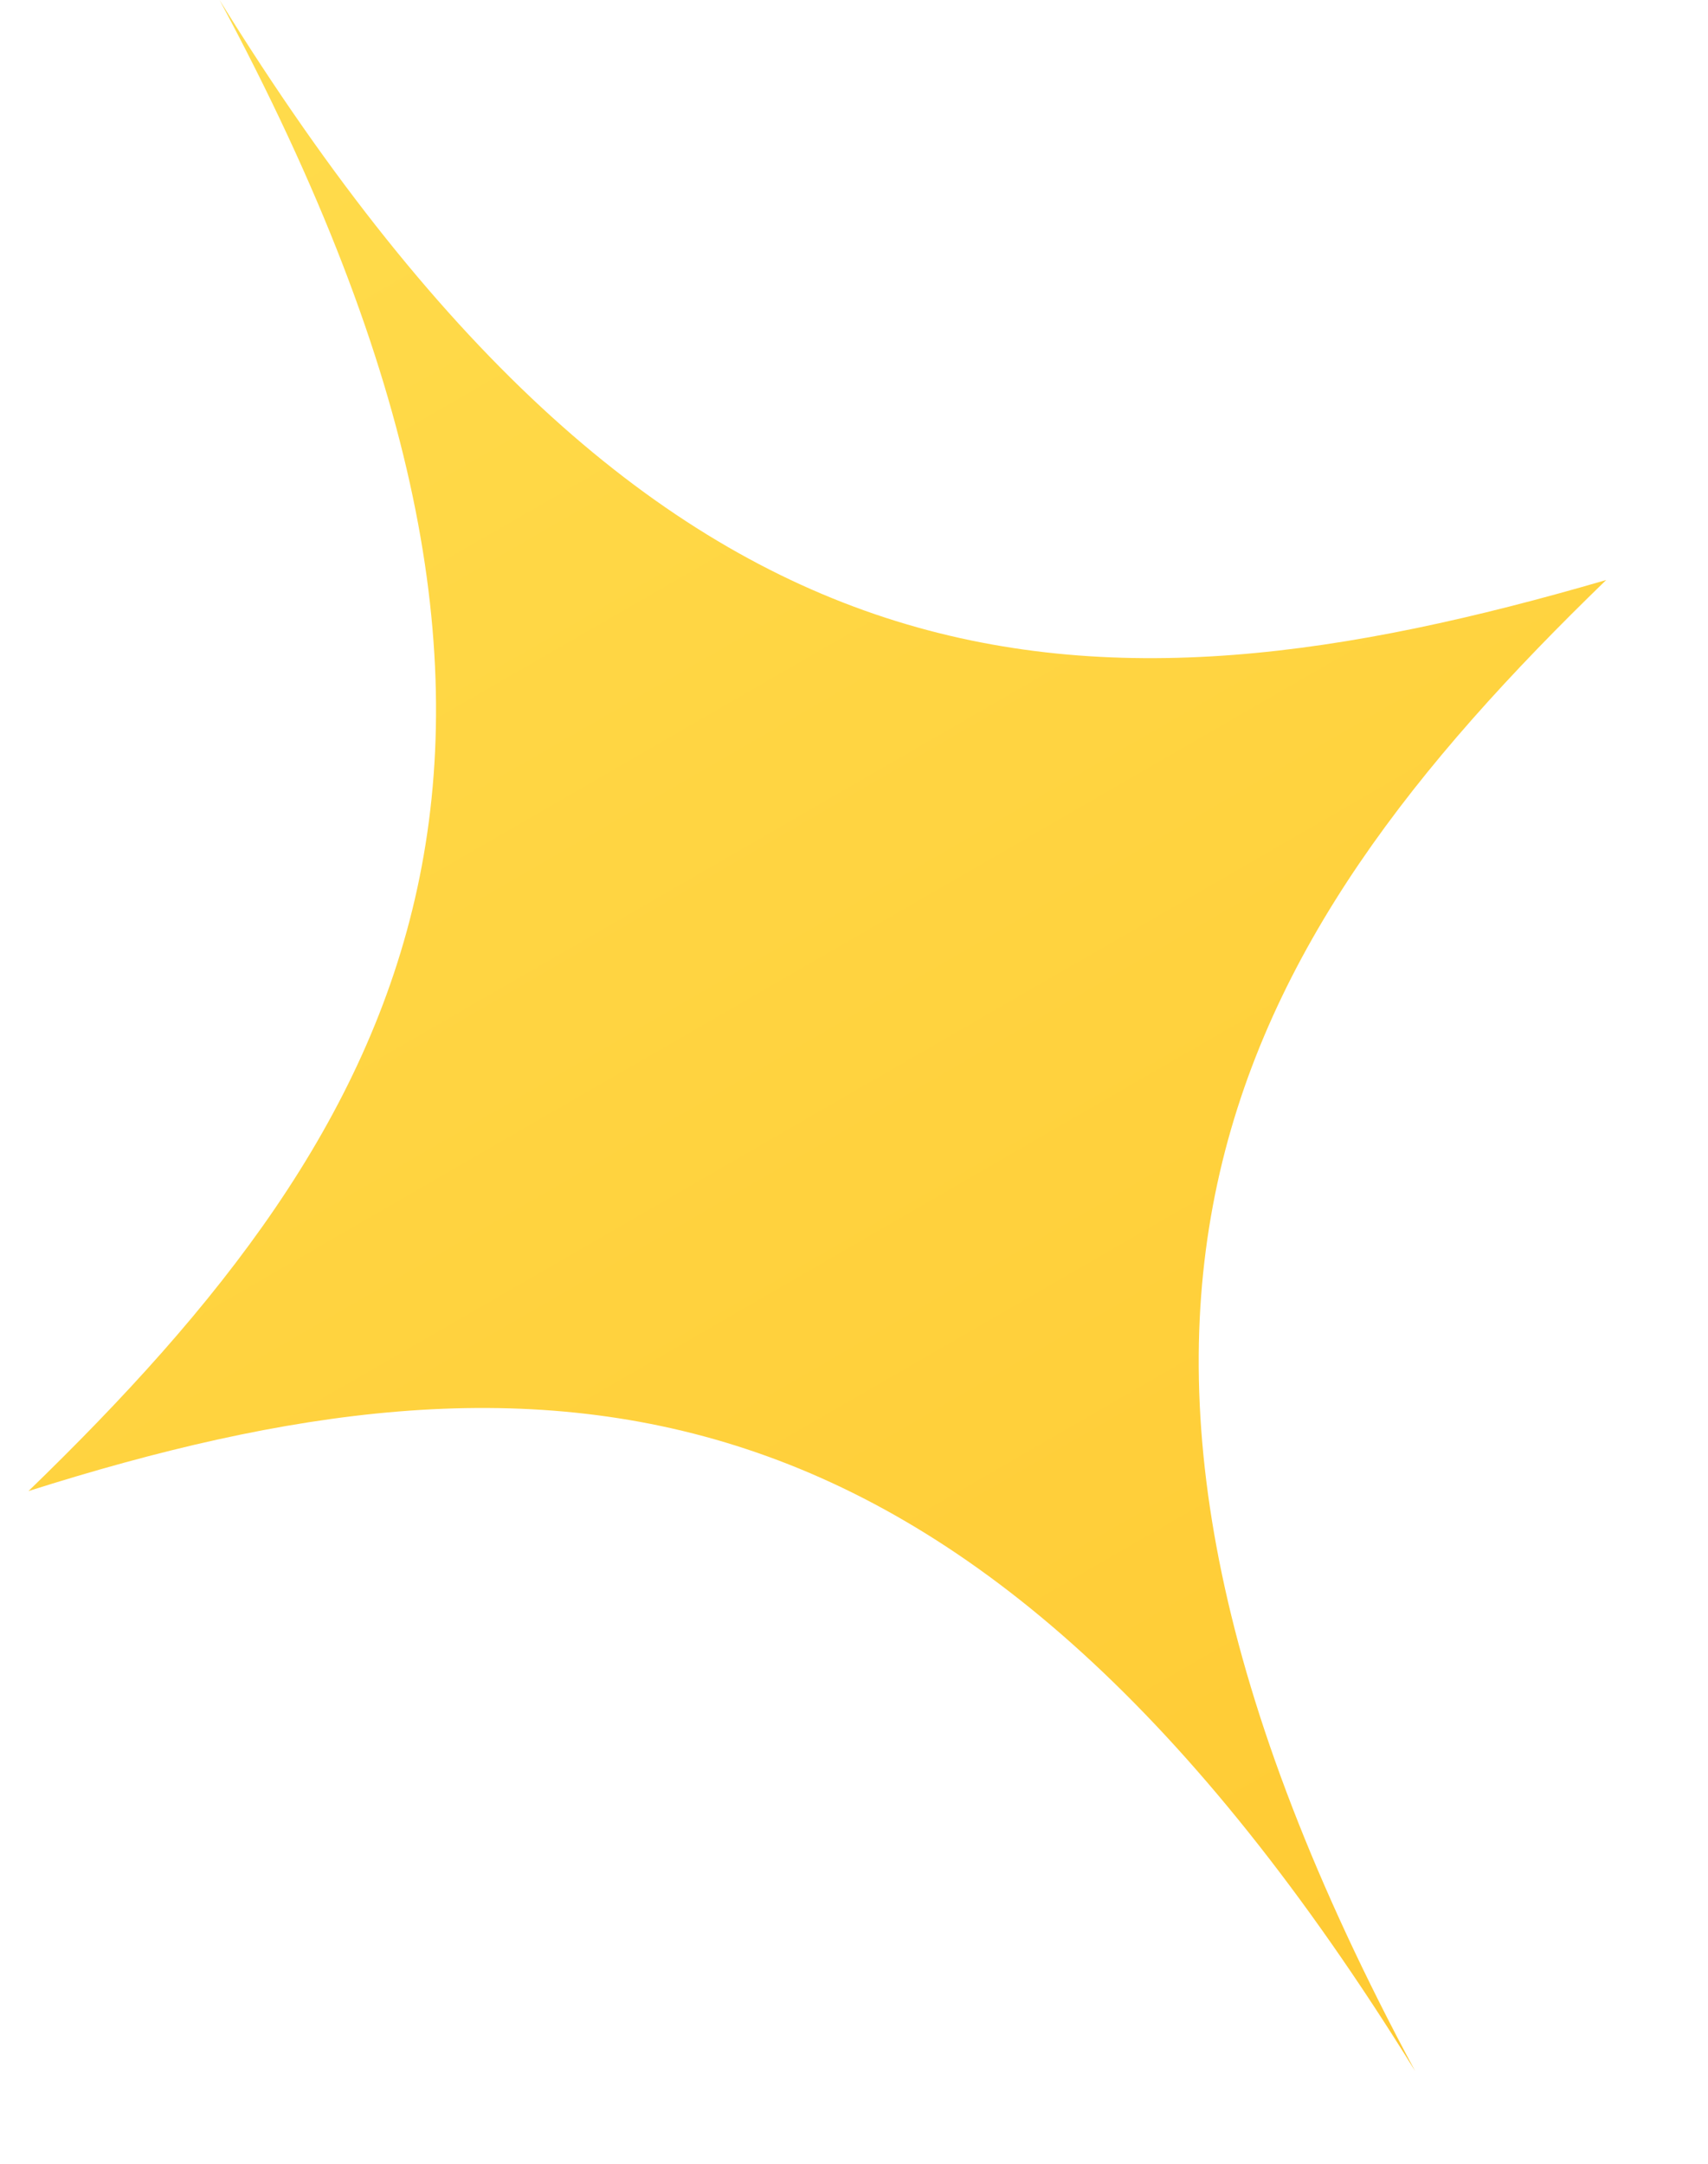
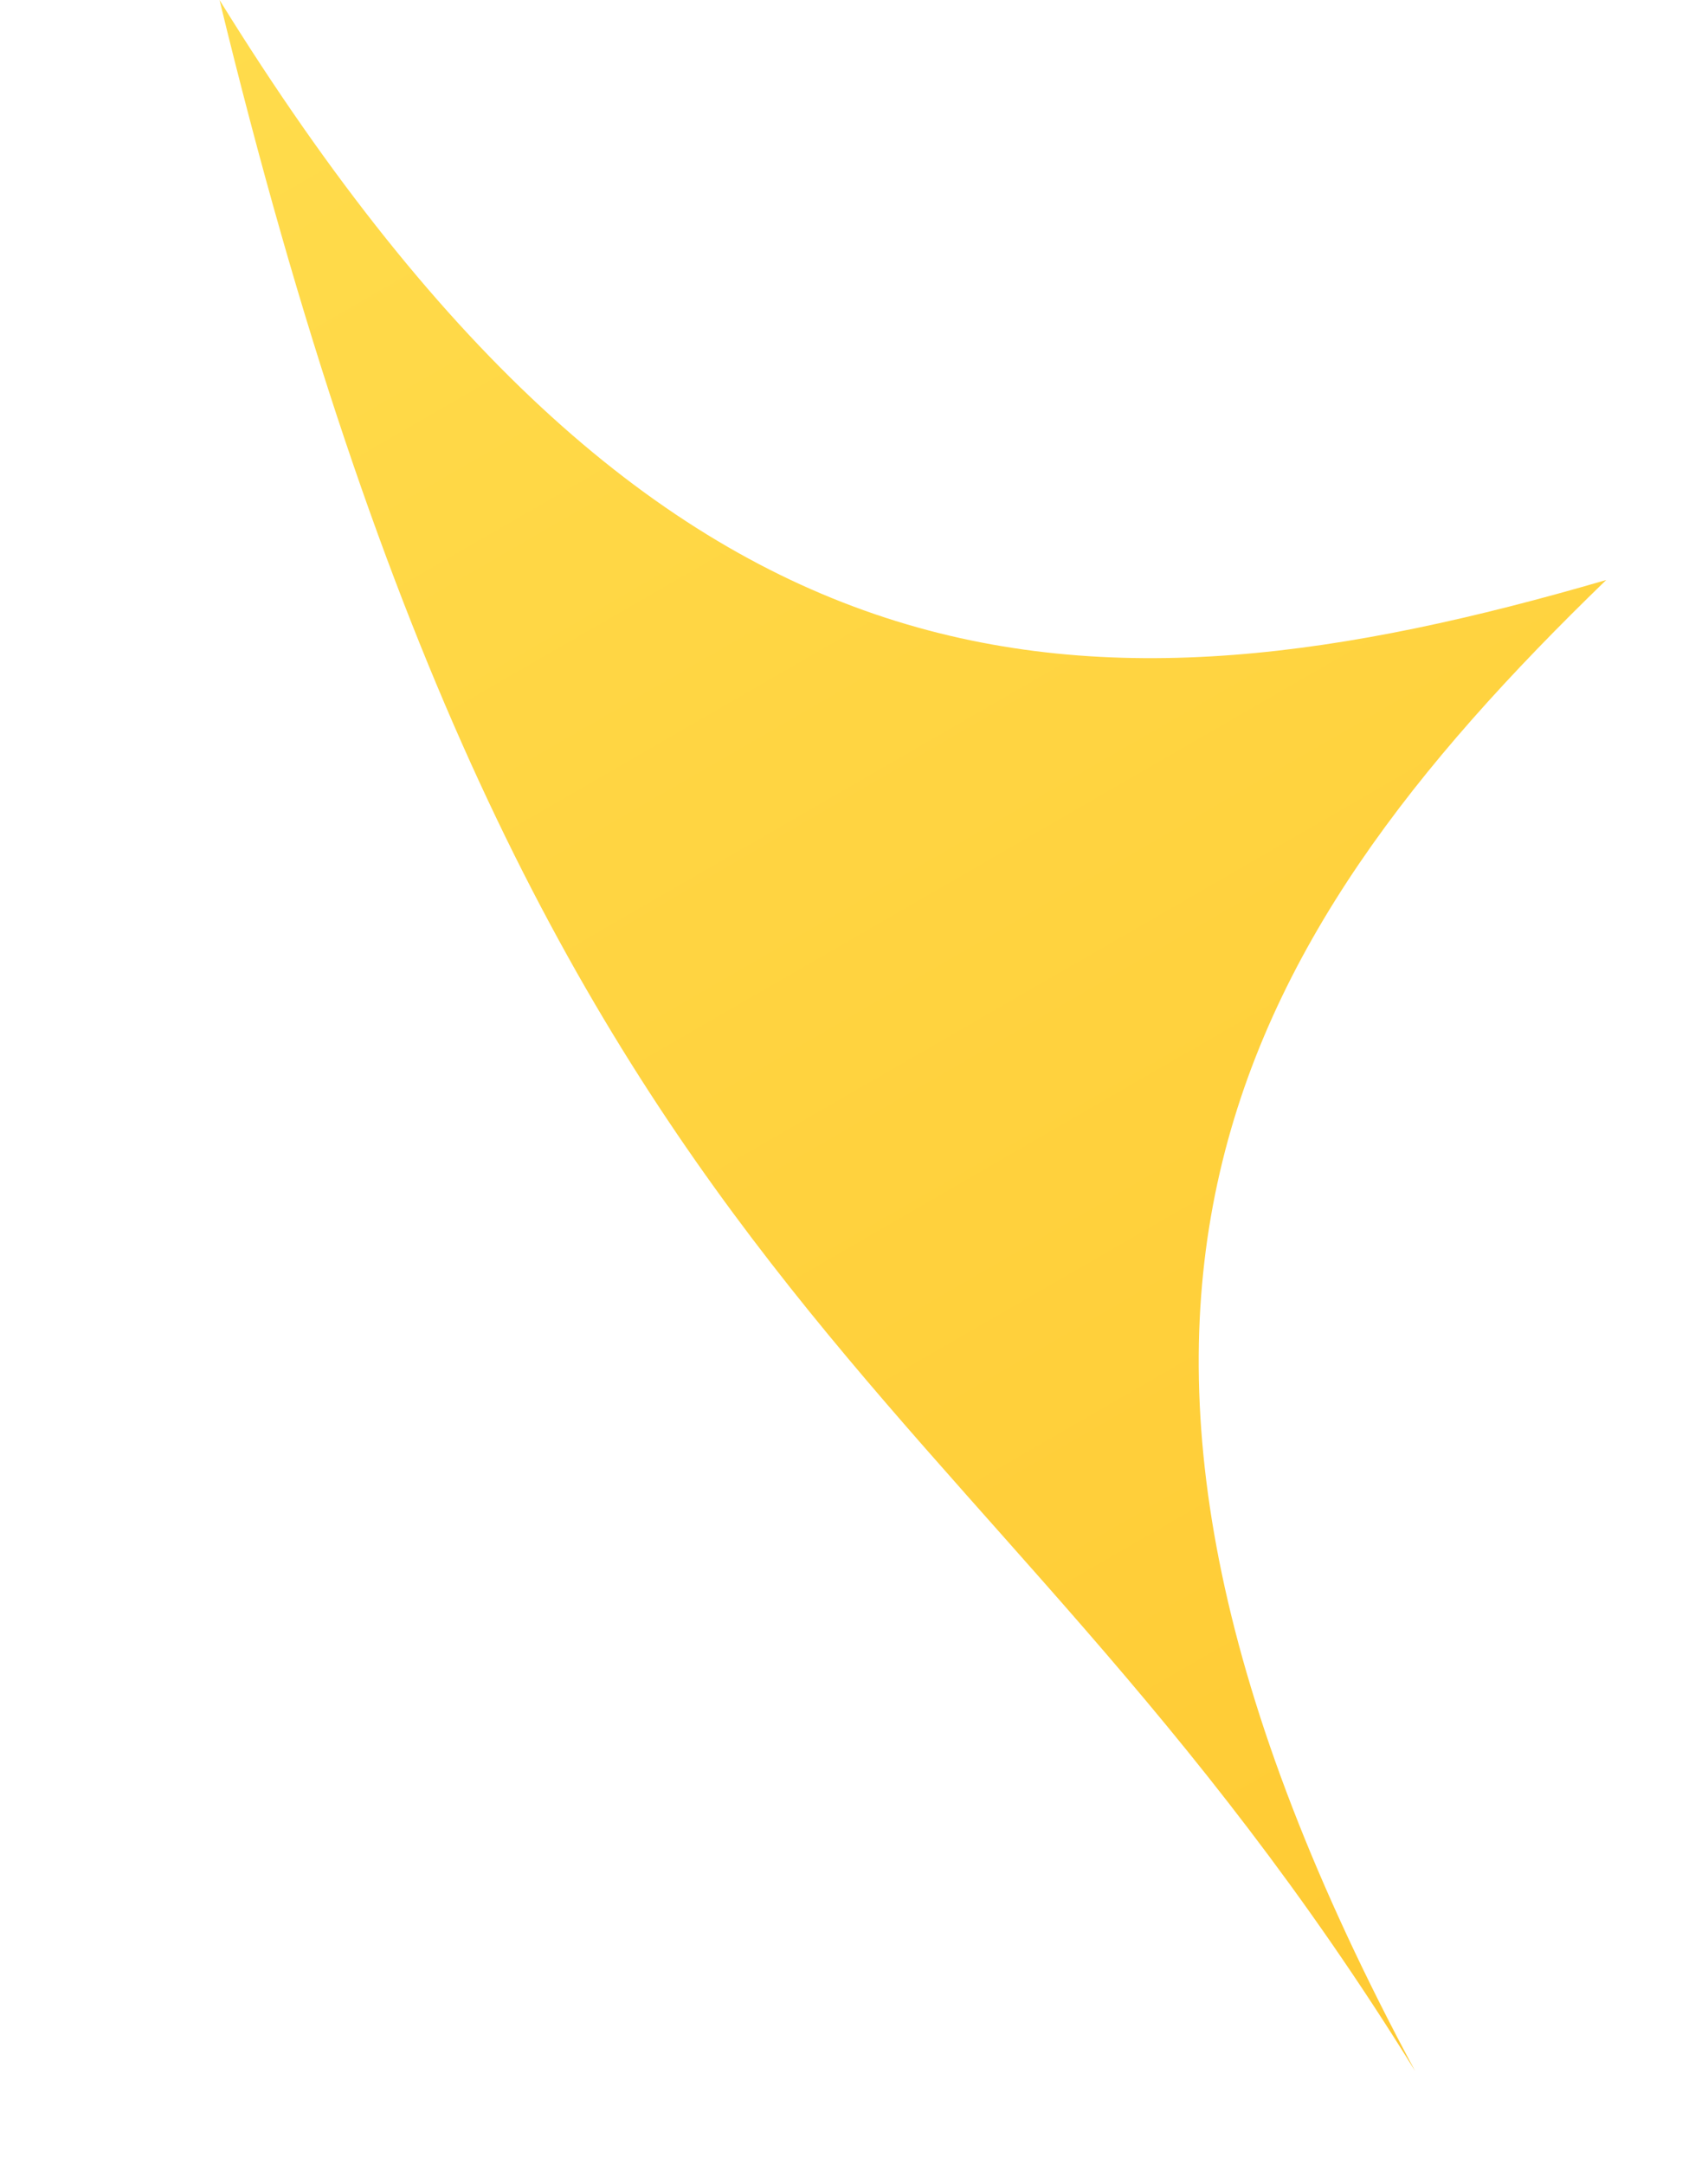
<svg xmlns="http://www.w3.org/2000/svg" width="15" height="19" viewBox="0 0 15 19" fill="none">
-   <path d="M1.928 0C5.459 6.566 3.589 9.862 0.25 13.093C4.759 11.663 8.507 11.846 12.428 18.186C8.898 11.621 10.768 8.325 14.106 5.093C9.541 6.425 5.849 6.341 1.928 0Z" fill="url(#paint0_linear_352_7885)" />
+   <path d="M1.928 0C4.759 11.663 8.507 11.846 12.428 18.186C8.898 11.621 10.768 8.325 14.106 5.093C9.541 6.425 5.849 6.341 1.928 0Z" fill="url(#paint0_linear_352_7885)" />
  <defs>
    <linearGradient id="paint0_linear_352_7885" x1="12.428" y1="18.188" x2="1.929" y2="0.002" gradientUnits="userSpaceOnUse">
      <stop stop-color="#FFCA33" />
      <stop offset="1" stop-color="#FFDC4C" />
    </linearGradient>
  </defs>
</svg>